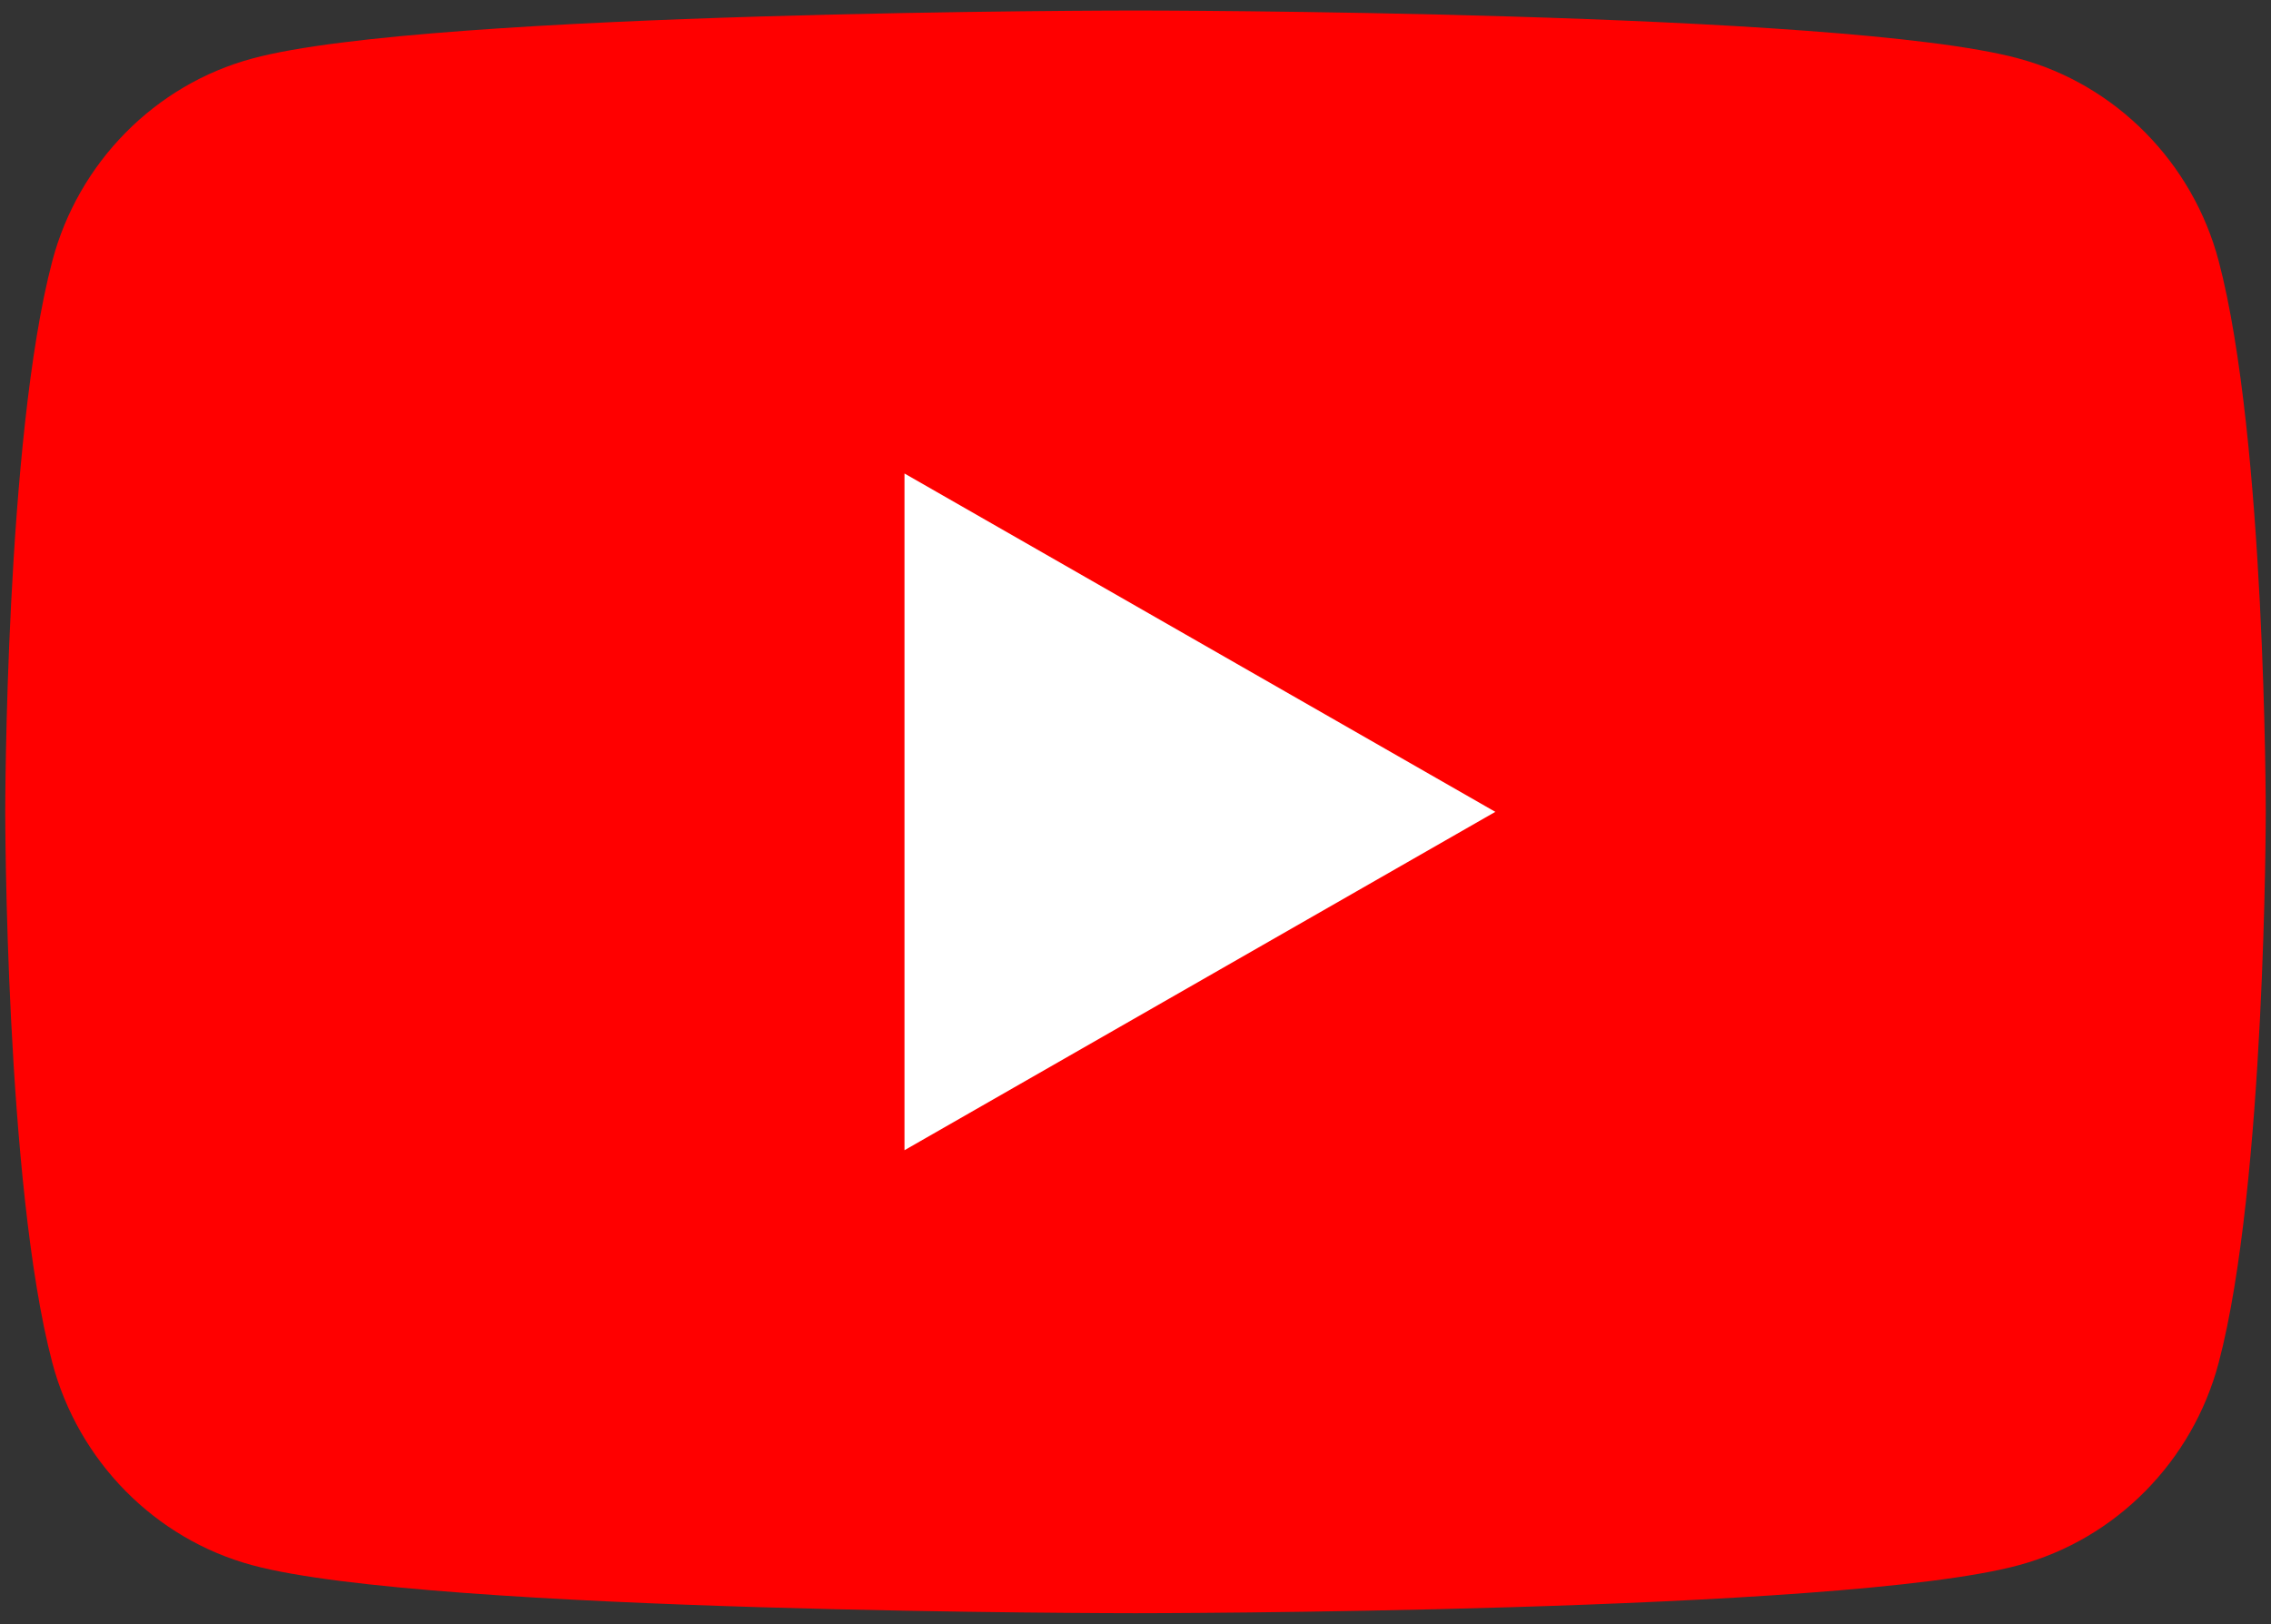
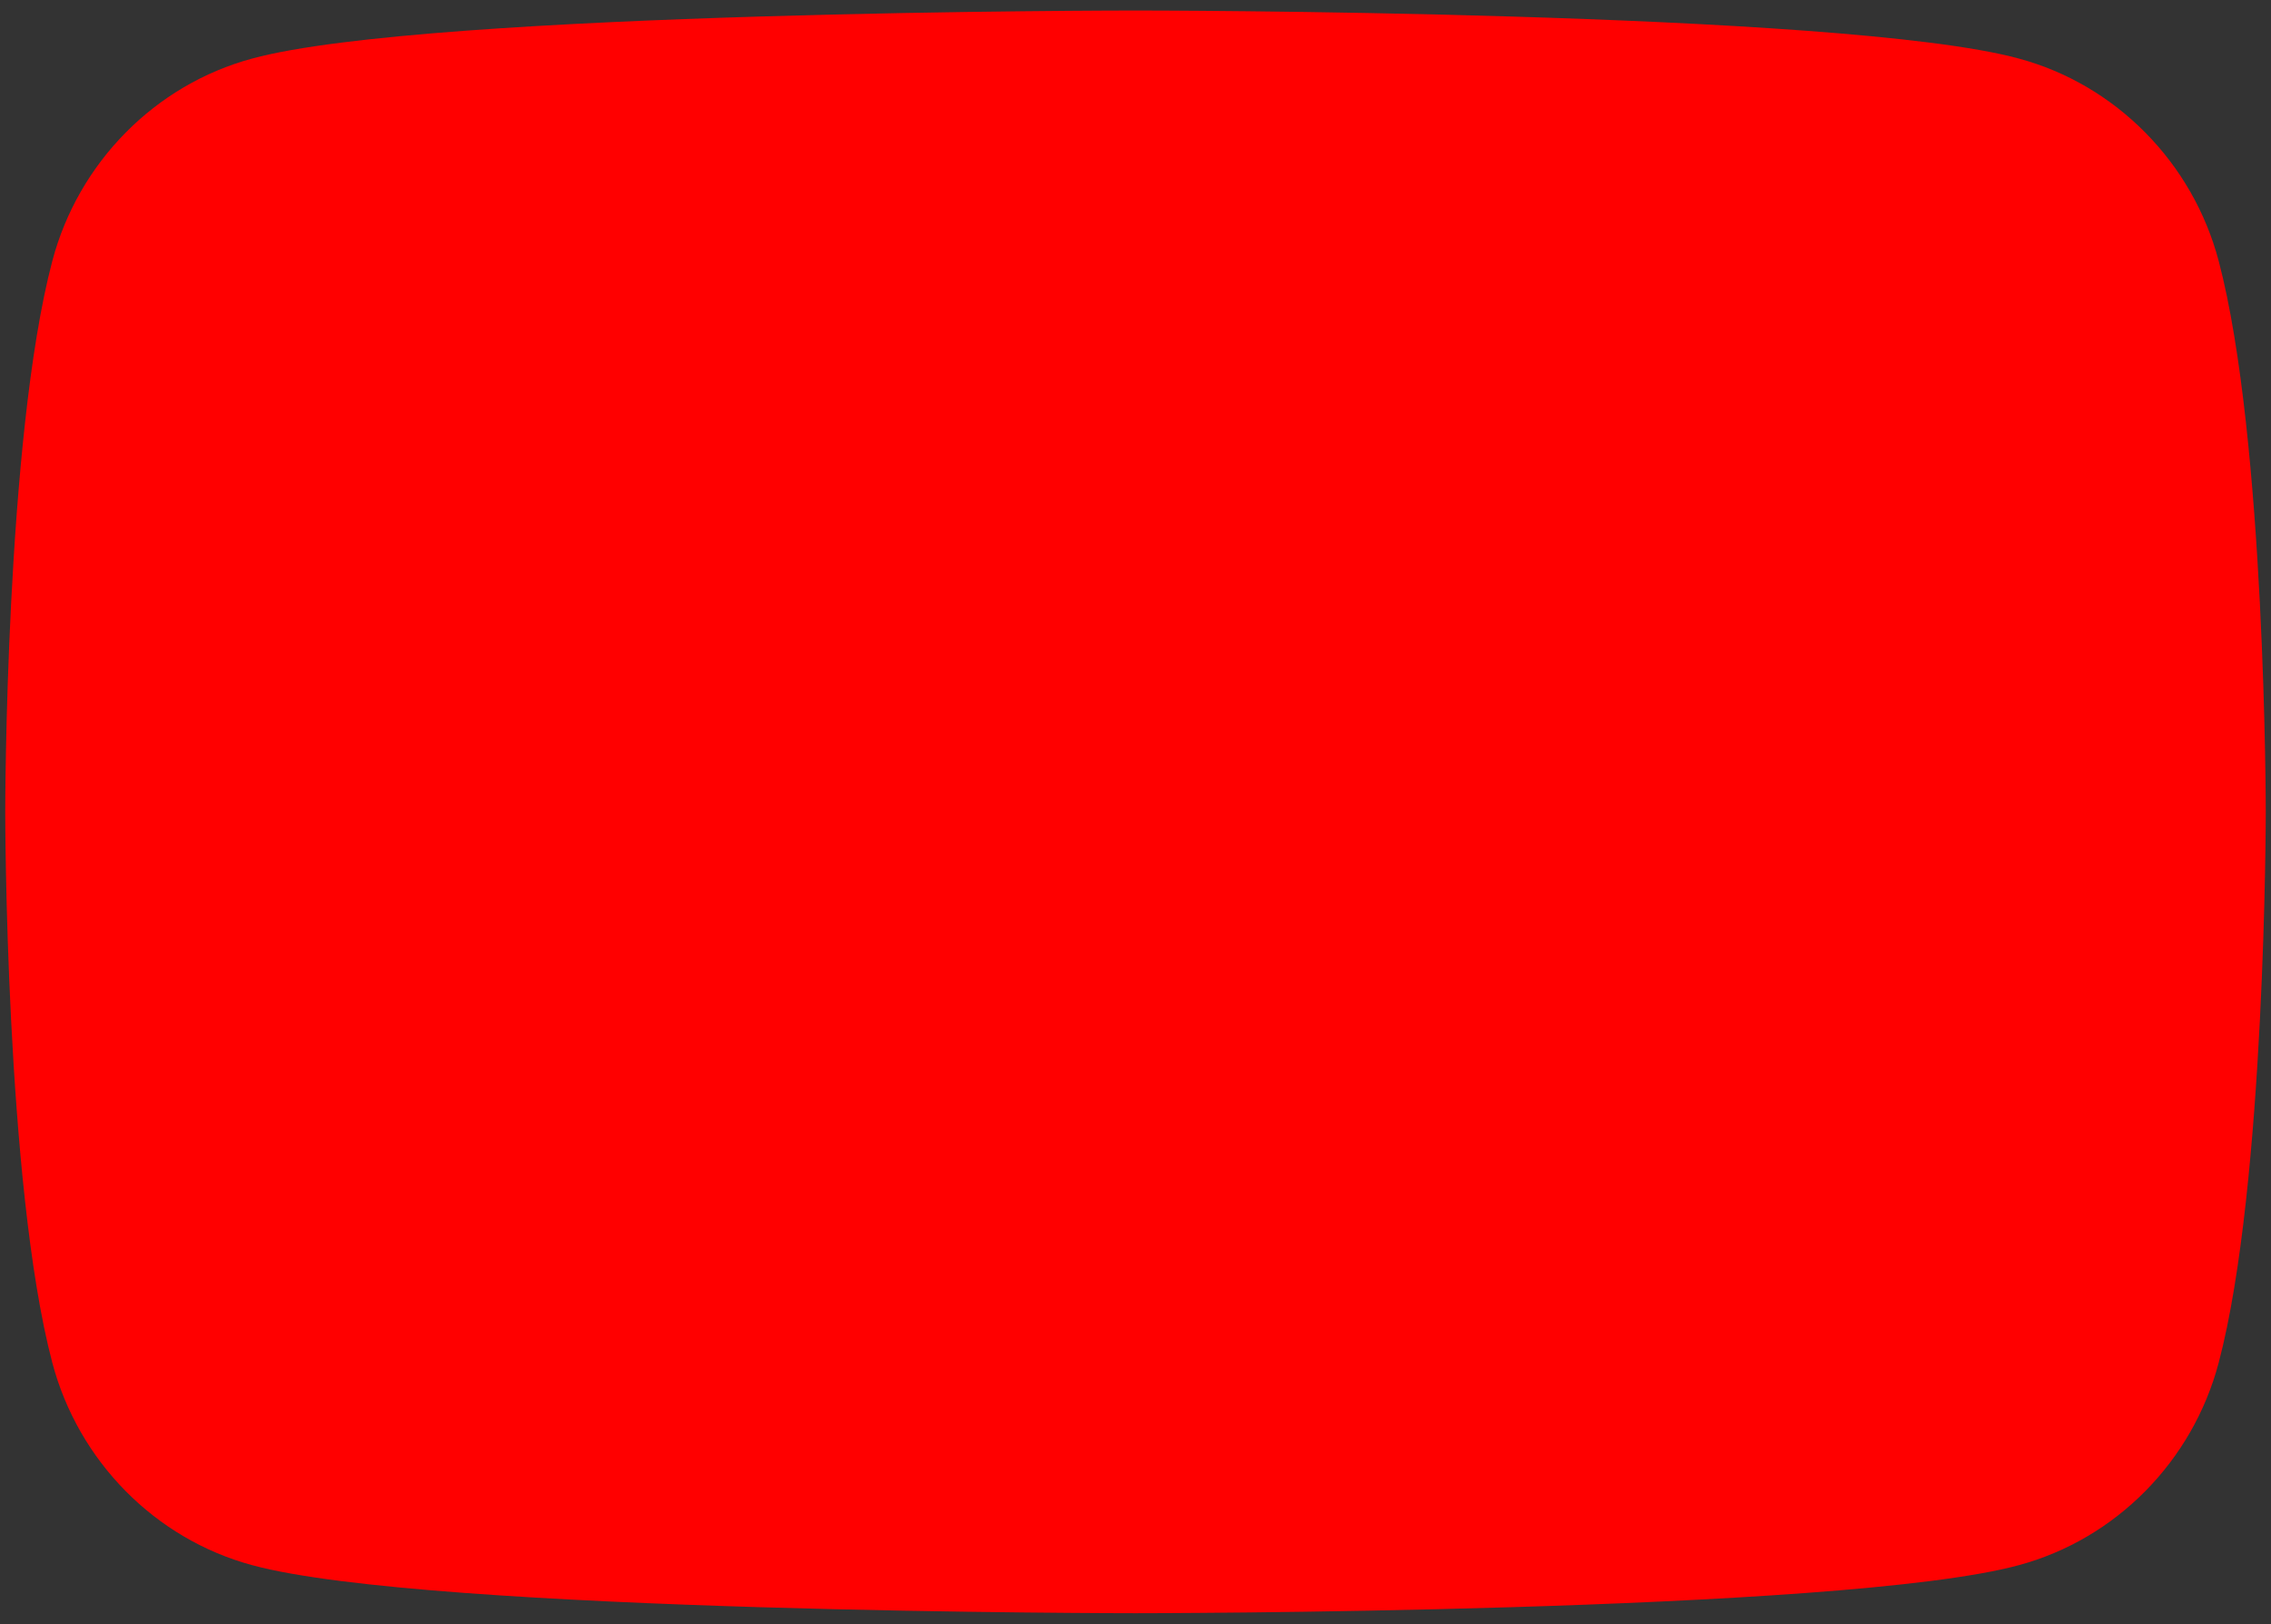
<svg xmlns="http://www.w3.org/2000/svg" width="144" height="103" viewBox="0 0 144 103" fill="none">
  <rect x="0" y="0" width="144" height="103" fill="#333333" stroke="none" />
  <path d="M140.683 16.552C139.034 10.309 134.164 5.369 127.999 3.71C116.807 0.667 72 0.667 72 0.667C72 0.667 27.193 0.667 16.001 3.71C9.836 5.369 4.966 10.309 3.317 16.552C0.332 27.854 0.332 51.485 0.332 51.485C0.332 51.485 0.332 75.116 3.317 86.418C4.966 92.662 9.836 97.602 16.001 99.261C27.193 102.304 72 102.304 72 102.304C72 102.304 116.807 102.304 127.999 99.261C134.164 97.602 139.034 92.662 140.683 86.418C143.668 75.116 143.668 51.485 143.668 51.485C143.668 51.485 143.668 27.854 140.683 16.552Z" fill="#FF0000" />
-   <path d="M57.352 72.943L94.816 51.485L57.352 30.028V72.943Z" fill="white" />
</svg>